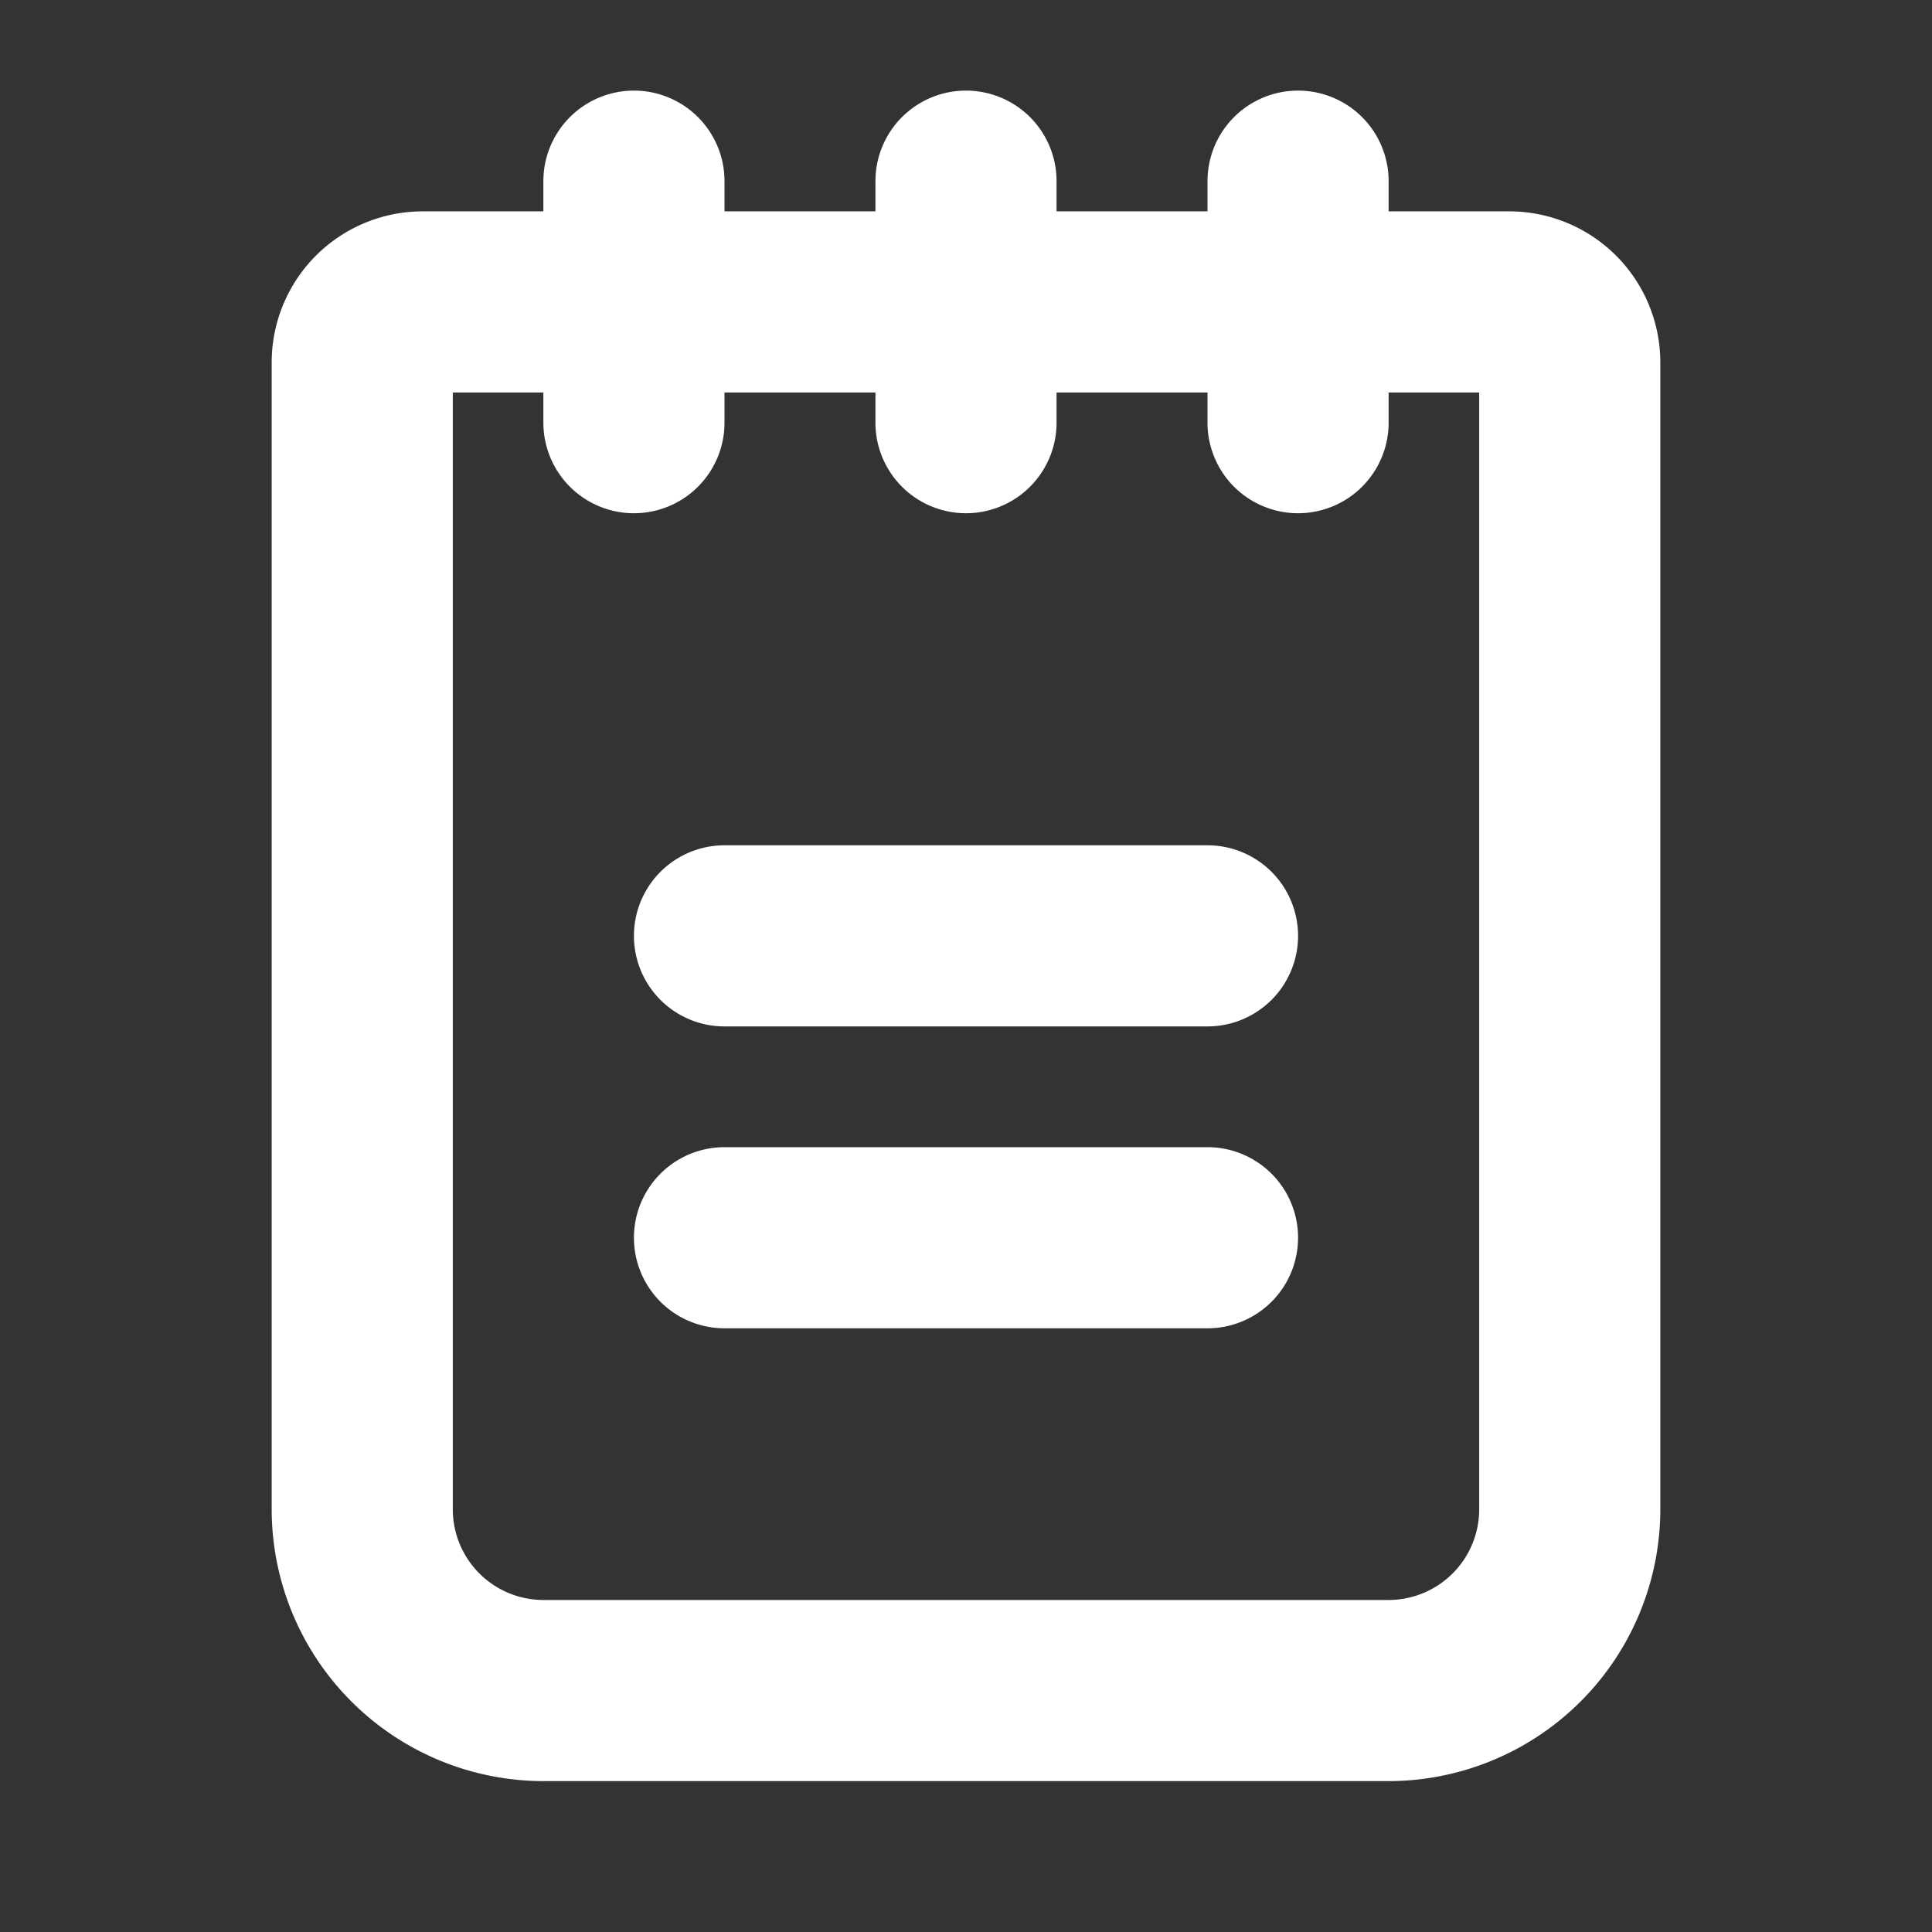
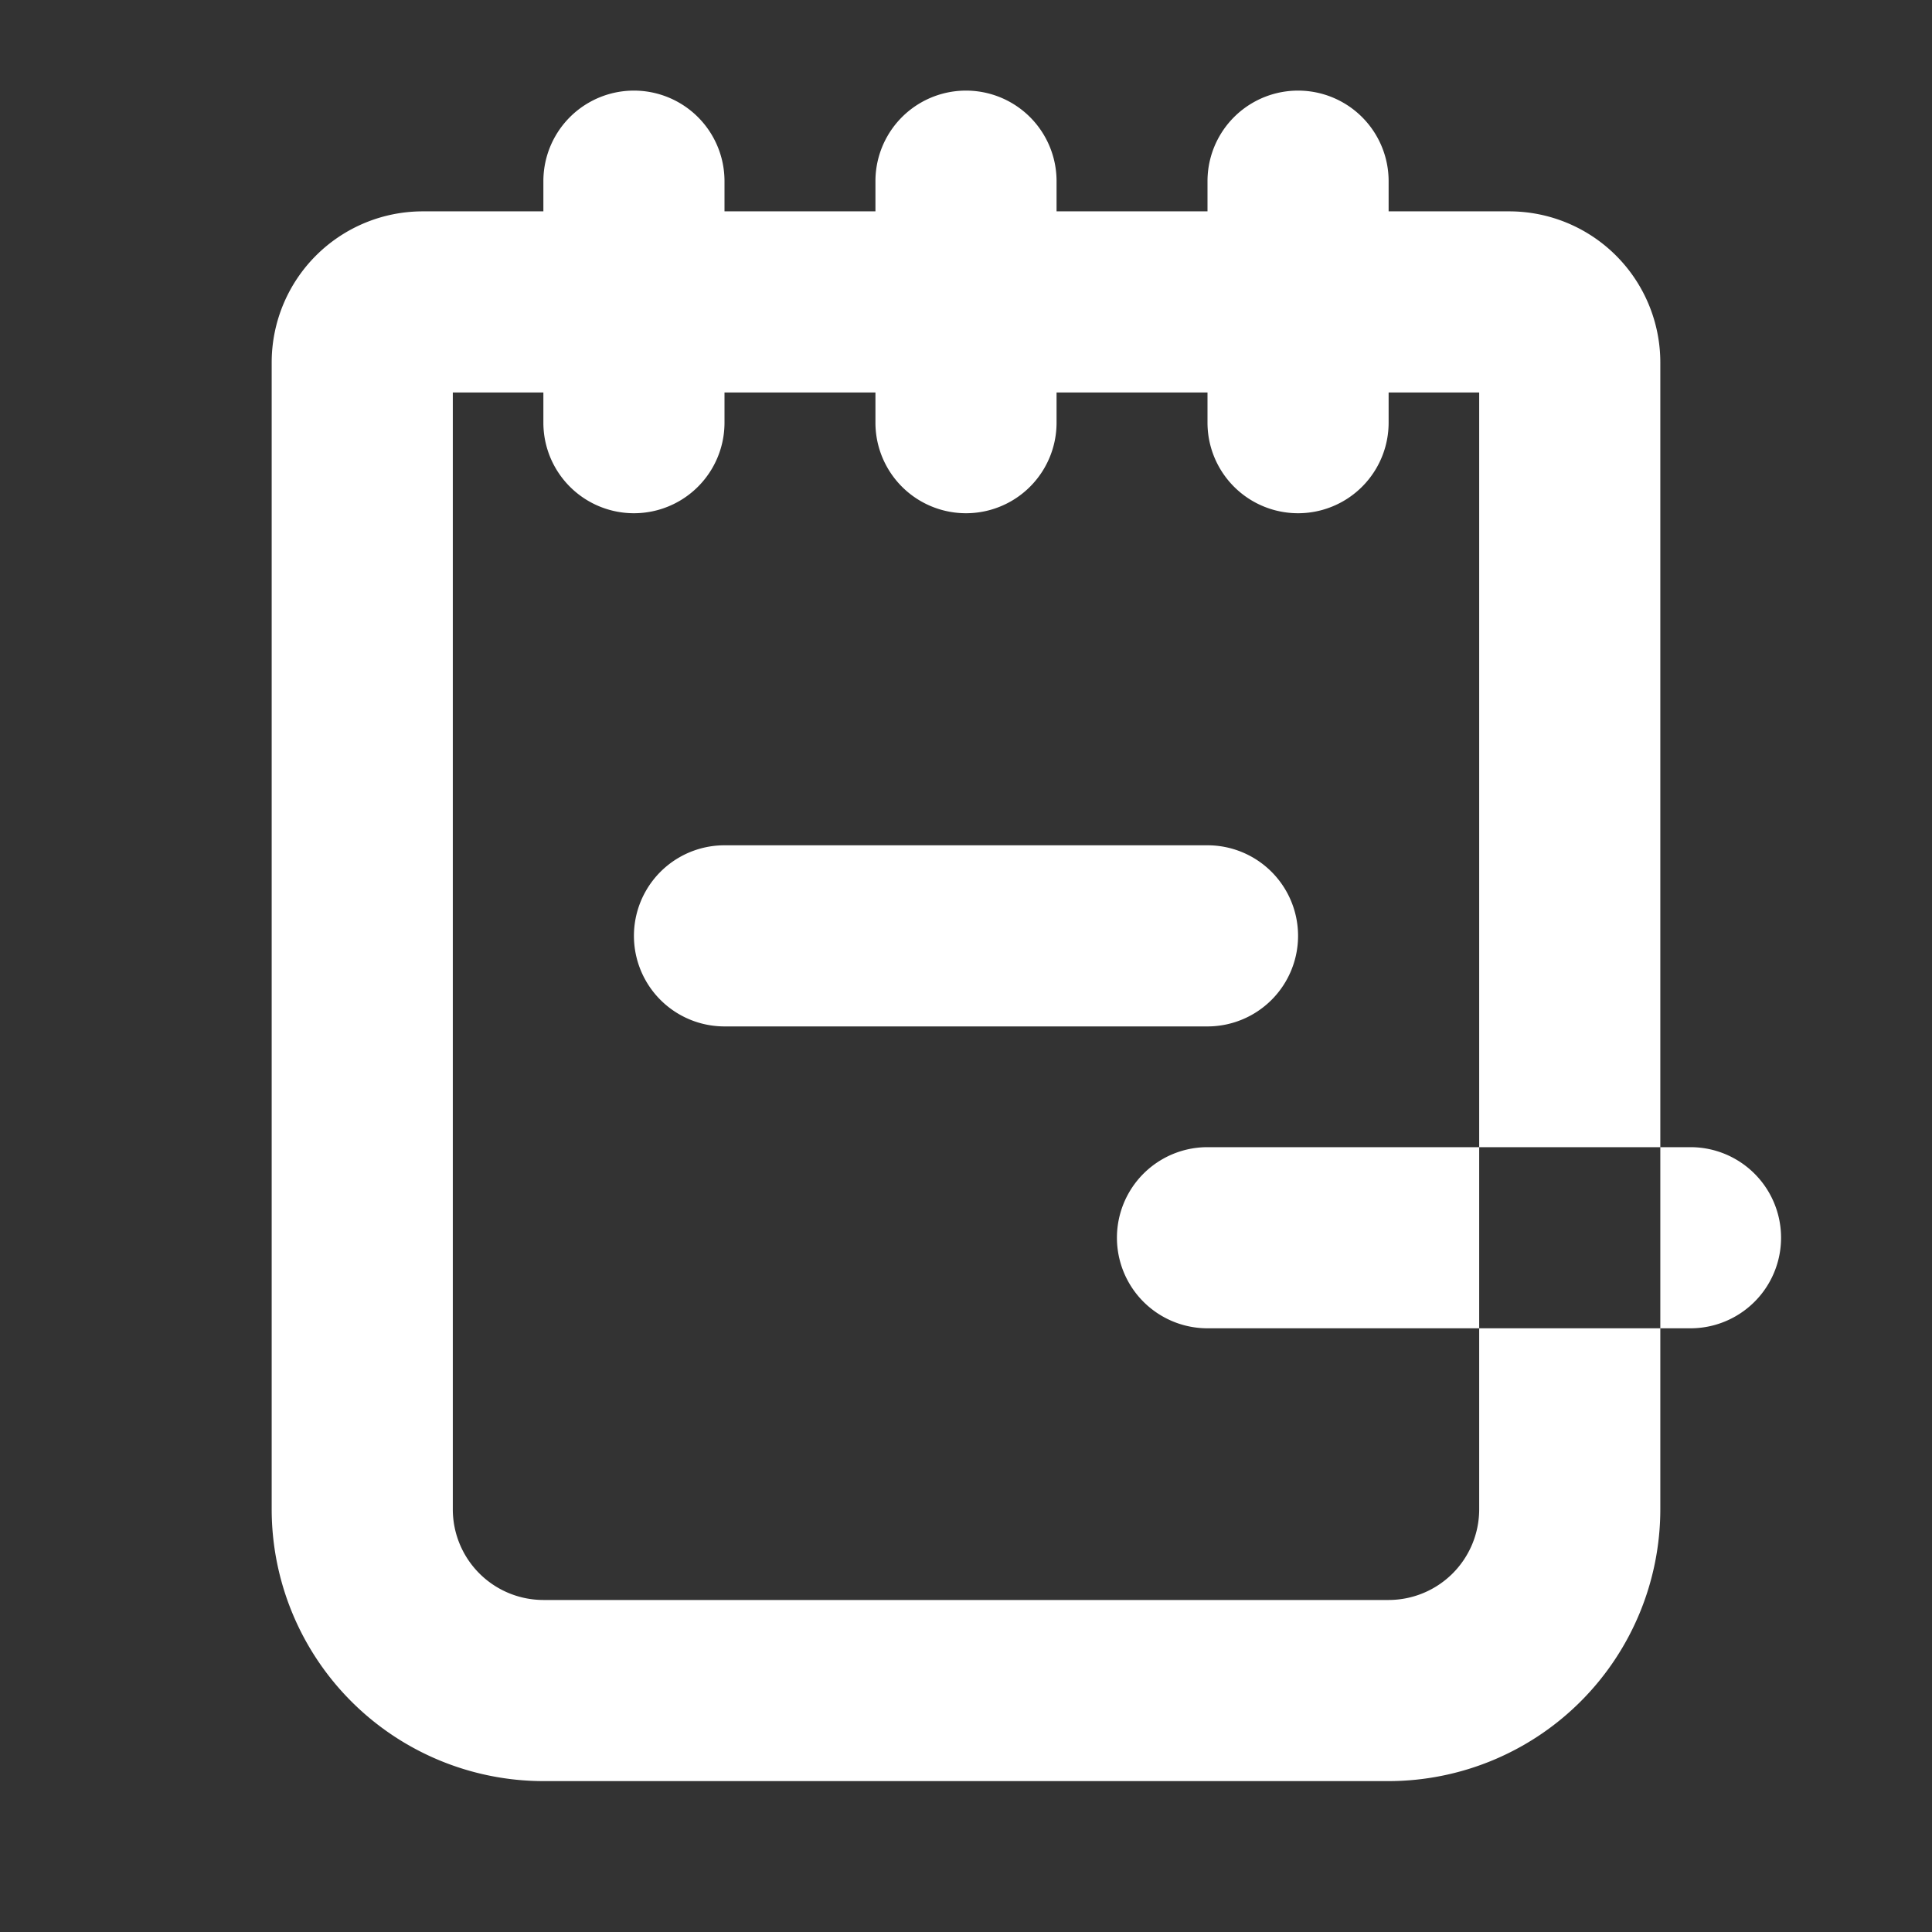
<svg xmlns="http://www.w3.org/2000/svg" fill="#ffffff" viewBox="0 0 256 256" id="Flat">
  <rect x="0" y="0" width="256" height="256" fill="#333333" stroke="none" />
  <g id="SVGRepo_bgCarrier" stroke-width="0" />
  <g id="SVGRepo_tracerCarrier" stroke-linecap="round" stroke-linejoin="round" />
  <g id="SVGRepo_iconCarrier">
-     <path d="M172,124.006a12,12,0,0,1-12,12H96a12,12,0,1,1,0-24h64A12,12,0,0,1,172,124.006Zm-12,28H96a12,12,0,1,0,0,24h64a12,12,0,0,0,0-24Zm60-104v152a36.041,36.041,0,0,1-36,36H72a36.041,36.041,0,0,1-36-36v-152a20.022,20.022,0,0,1,20-20H72v-4a12,12,0,0,1,24,0v4h20v-4a12,12,0,0,1,24,0v4h20v-4a12,12,0,0,1,24,0v4h16A20.022,20.022,0,0,1,220,48.006Zm-24,4H184v4a12,12,0,0,1-24,0v-4H140v4a12,12,0,0,1-24,0v-4H96v4a12,12,0,0,1-24,0v-4H60v148a12.013,12.013,0,0,0,12,12H184a12.013,12.013,0,0,0,12-12Z" />
+     <path d="M172,124.006a12,12,0,0,1-12,12H96a12,12,0,1,1,0-24h64A12,12,0,0,1,172,124.006Zm-12,28a12,12,0,1,0,0,24h64a12,12,0,0,0,0-24Zm60-104v152a36.041,36.041,0,0,1-36,36H72a36.041,36.041,0,0,1-36-36v-152a20.022,20.022,0,0,1,20-20H72v-4a12,12,0,0,1,24,0v4h20v-4a12,12,0,0,1,24,0v4h20v-4a12,12,0,0,1,24,0v4h16A20.022,20.022,0,0,1,220,48.006Zm-24,4H184v4a12,12,0,0,1-24,0v-4H140v4a12,12,0,0,1-24,0v-4H96v4a12,12,0,0,1-24,0v-4H60v148a12.013,12.013,0,0,0,12,12H184a12.013,12.013,0,0,0,12-12Z" />
  </g>
</svg>